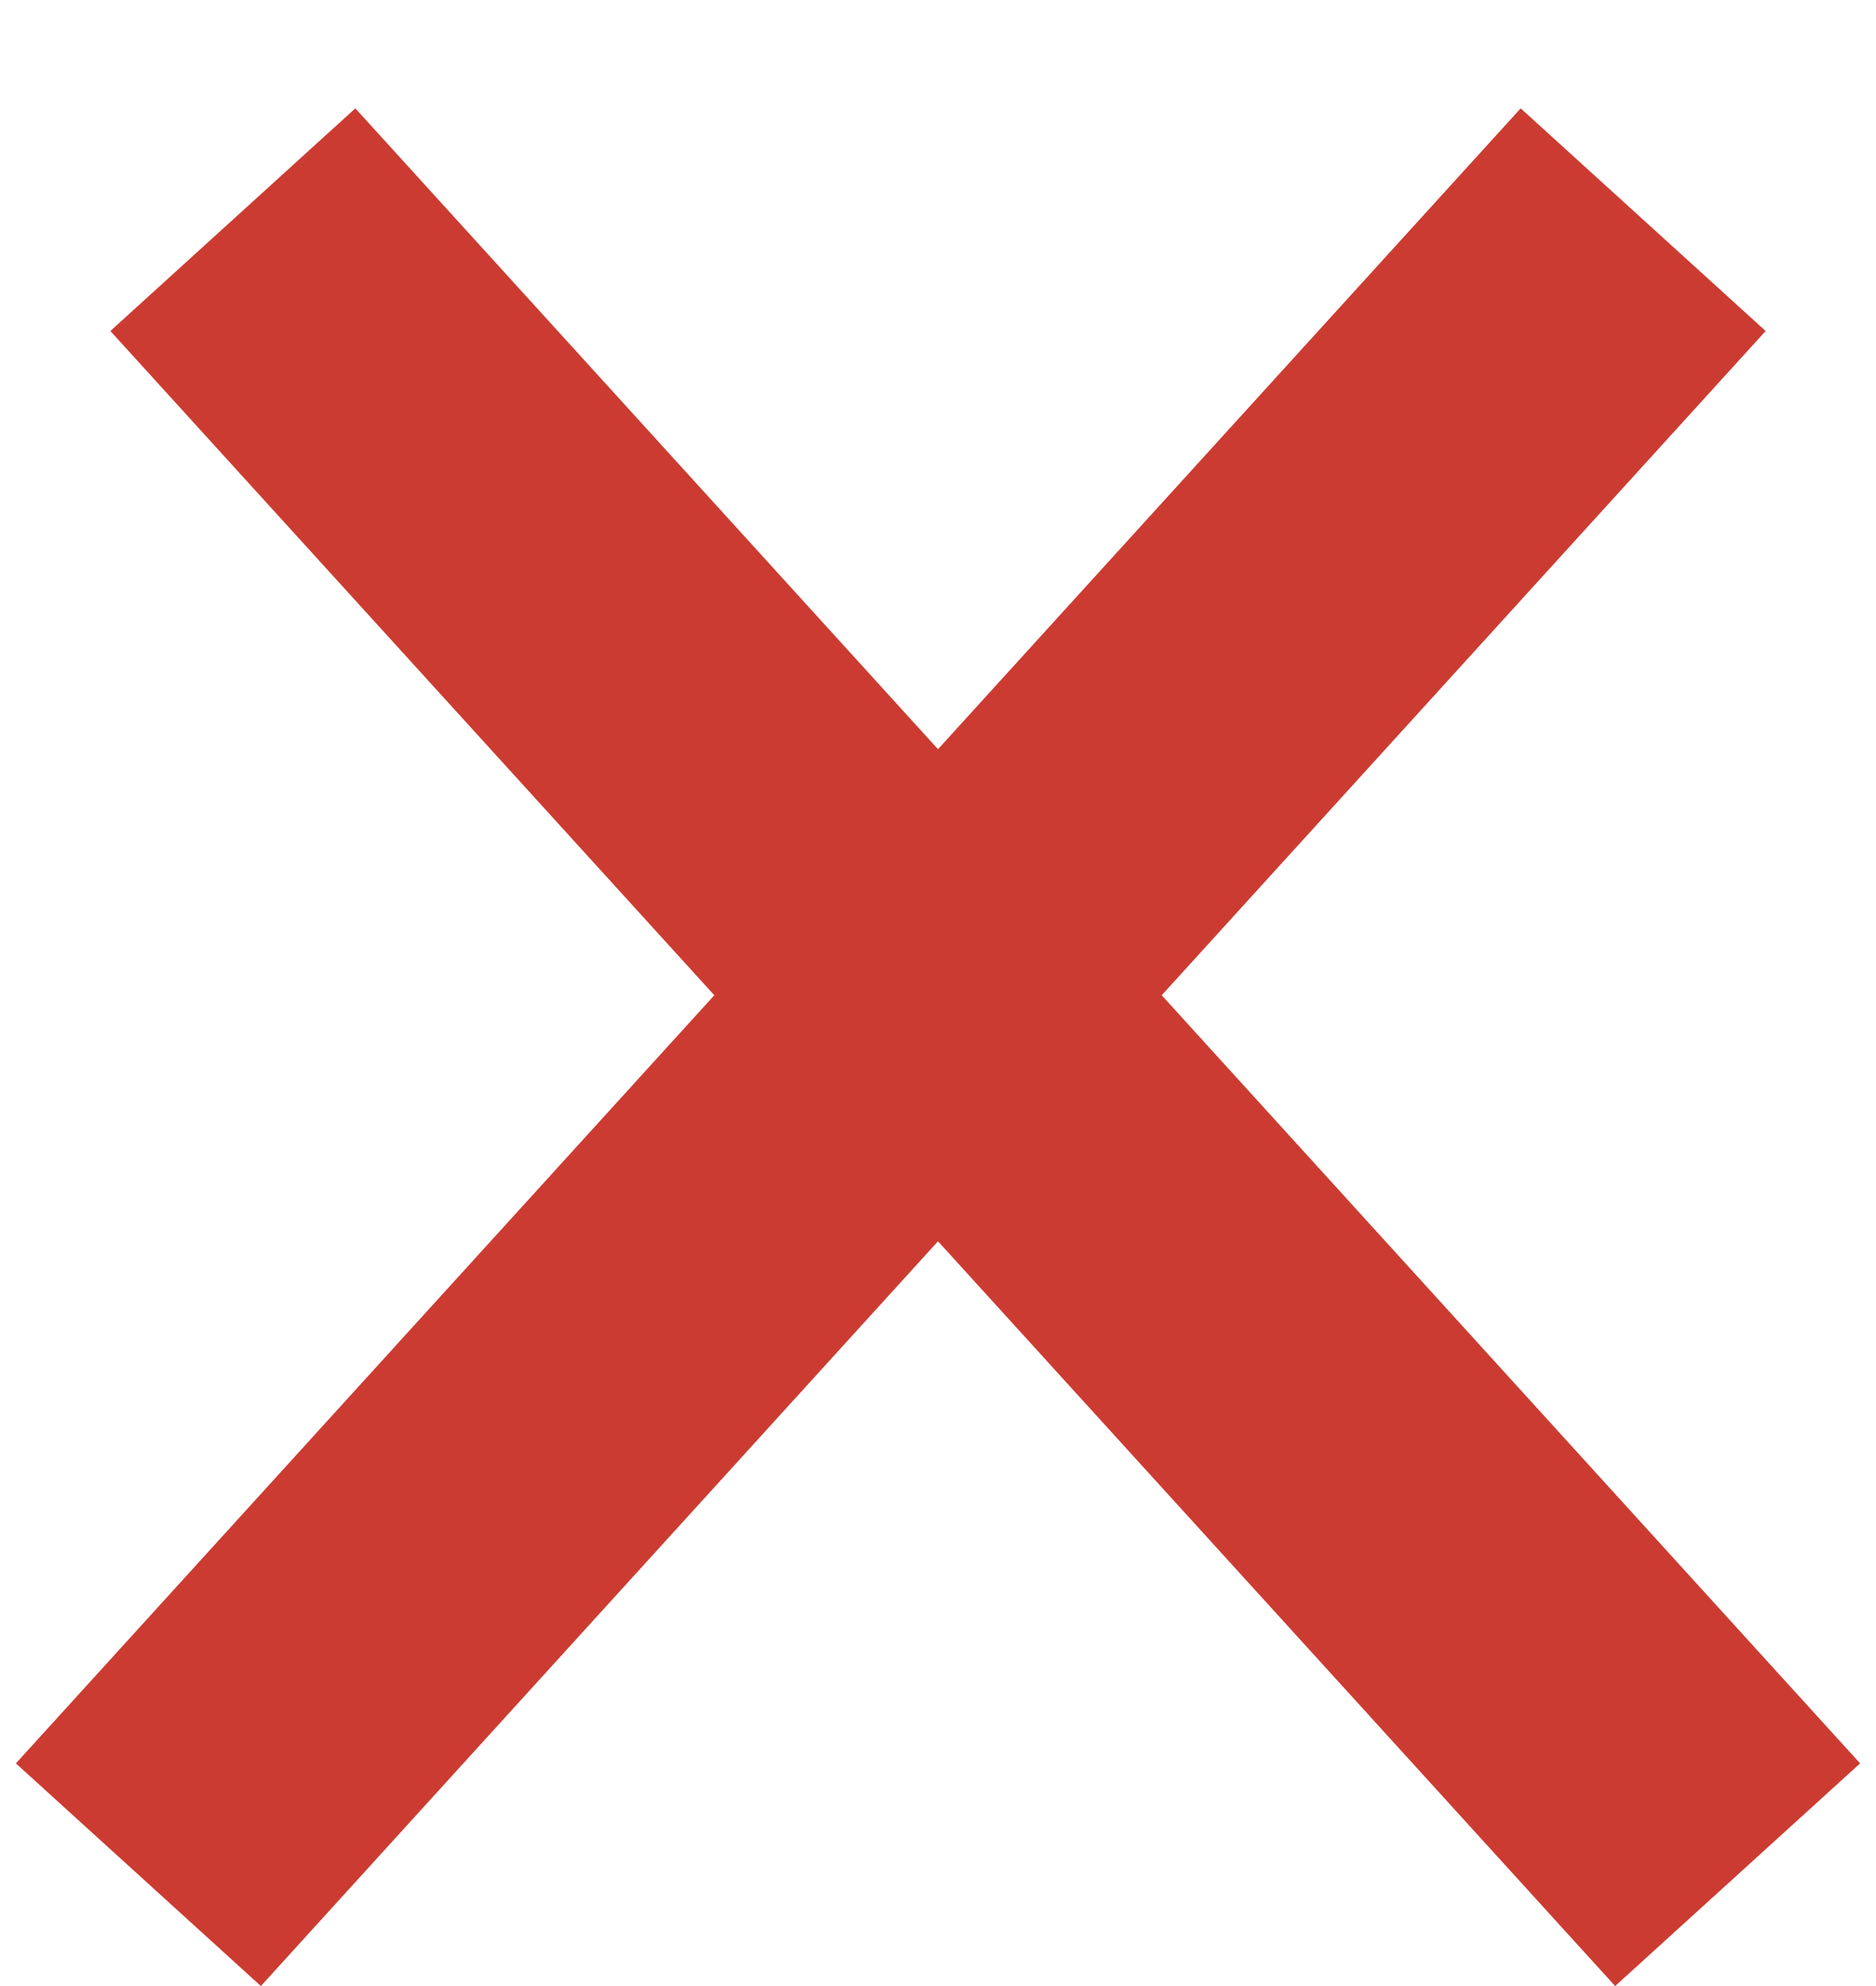
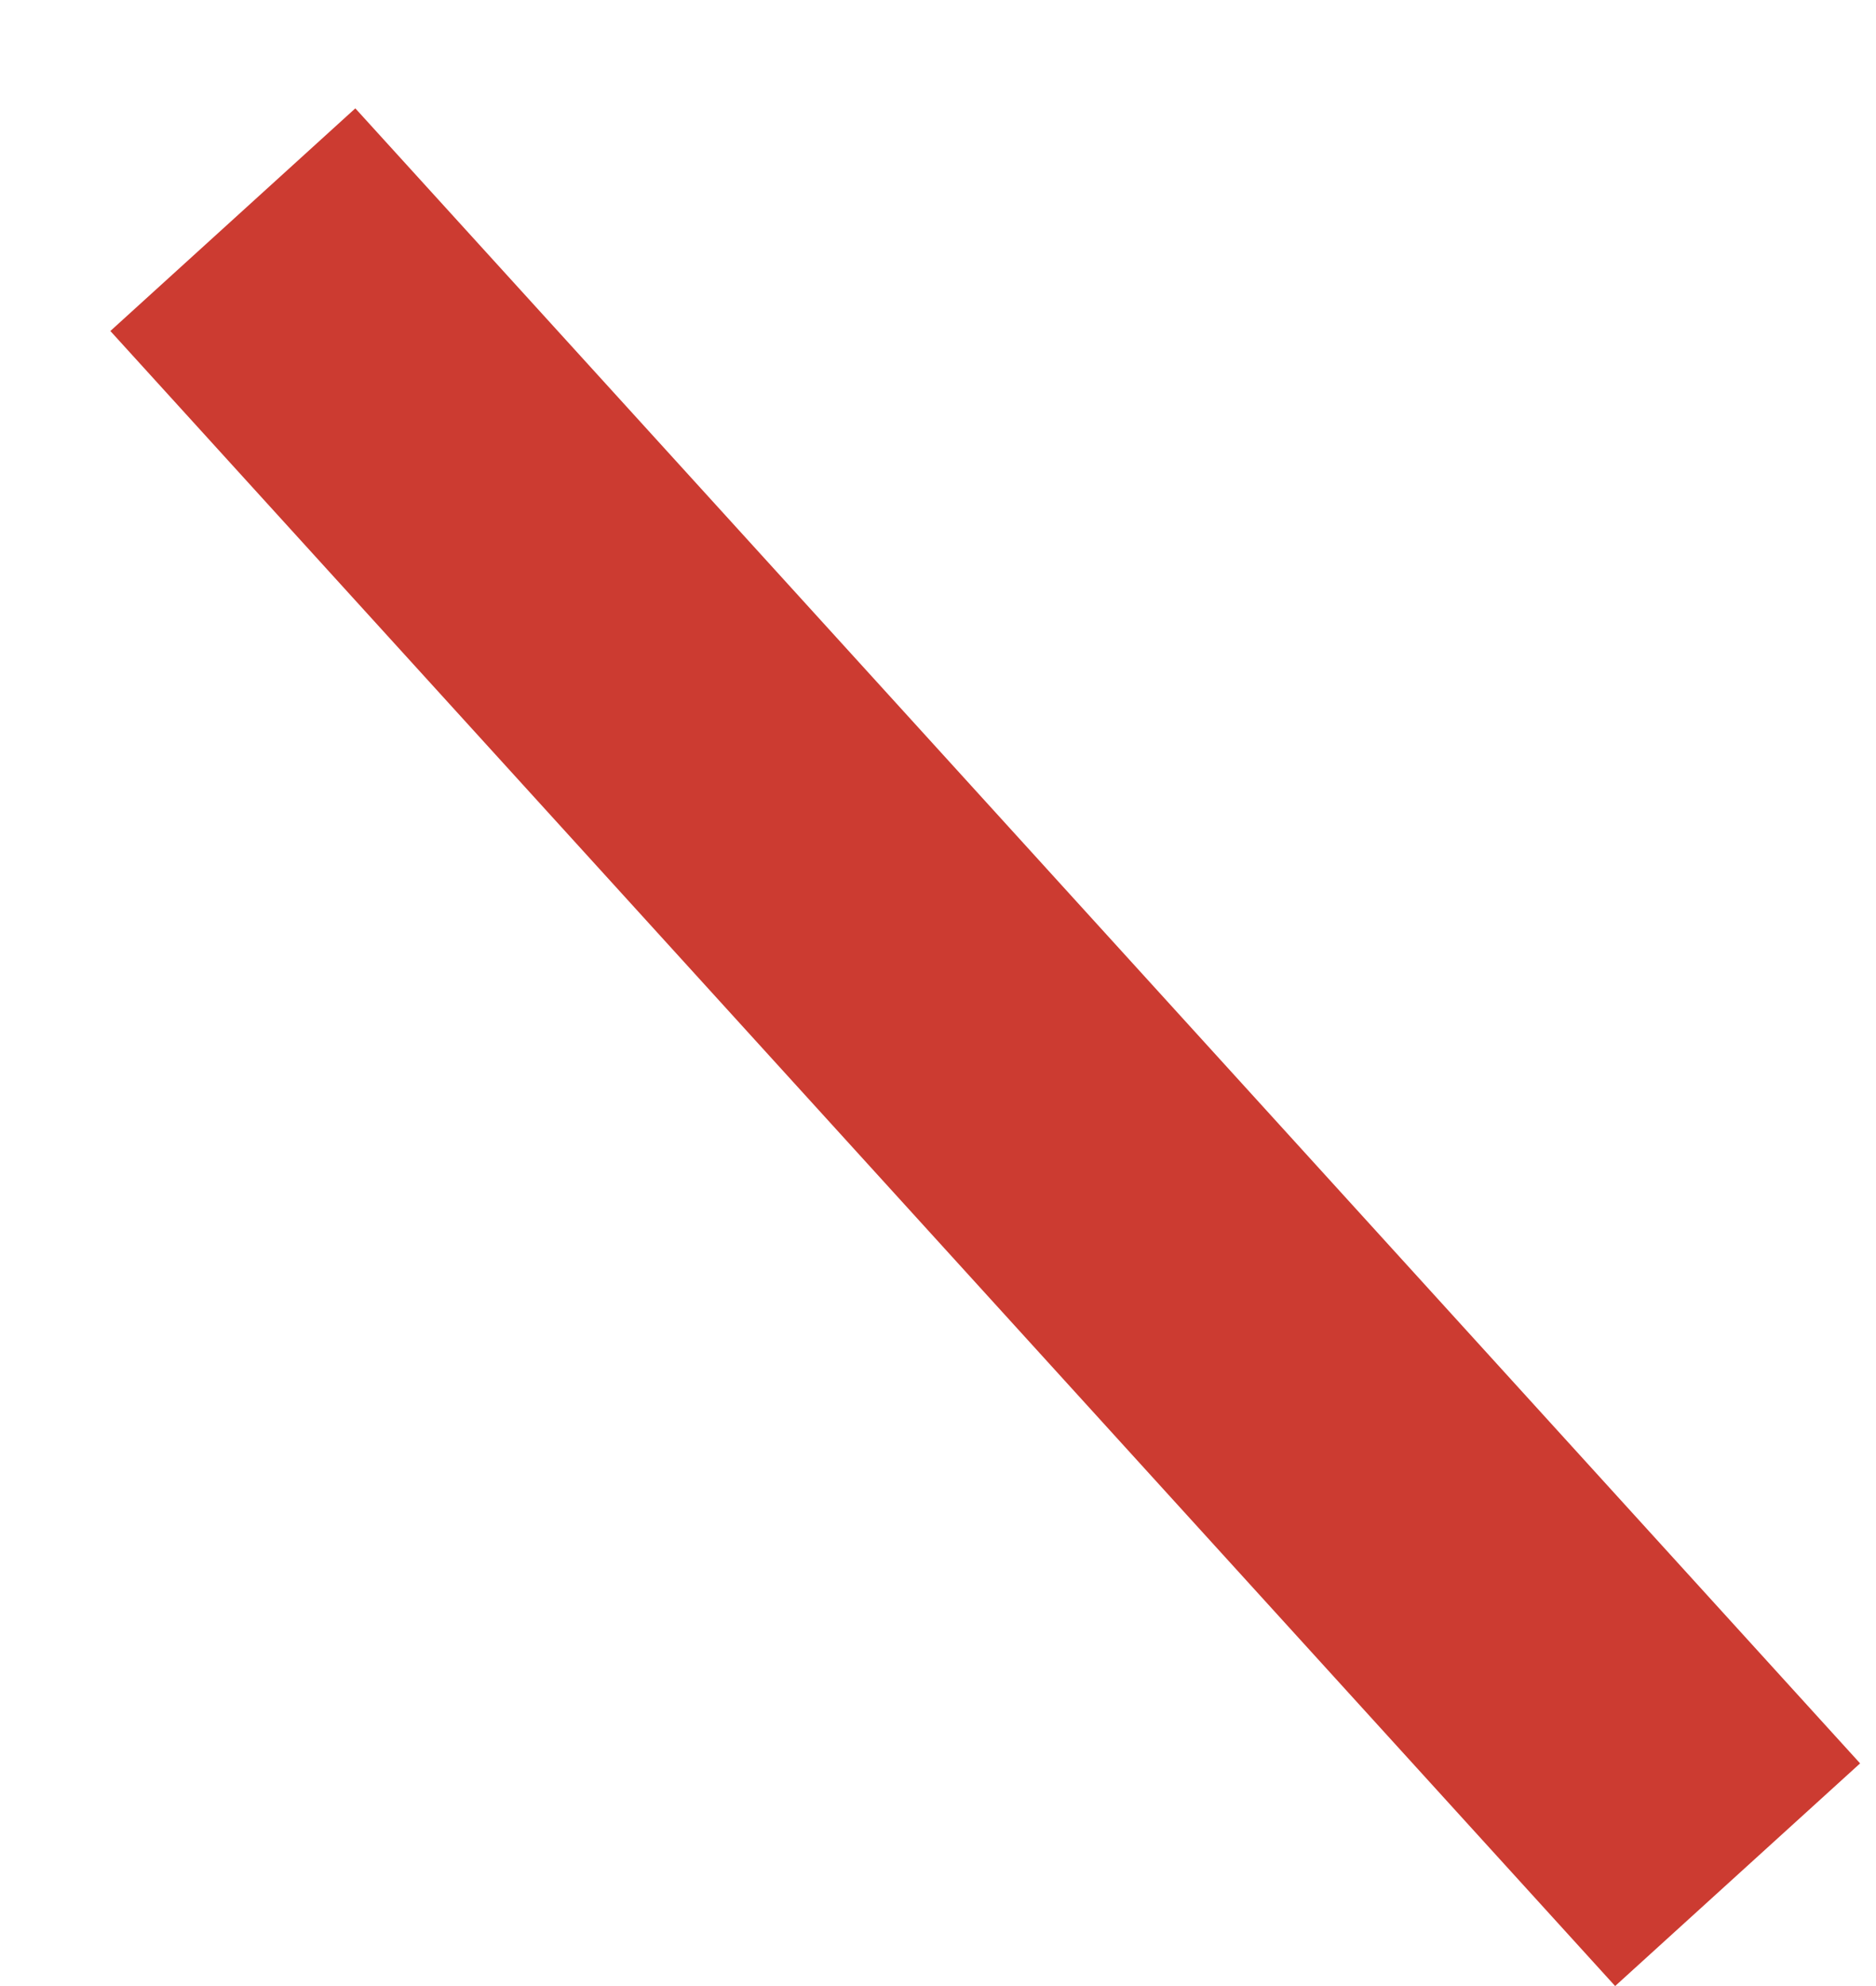
<svg xmlns="http://www.w3.org/2000/svg" width="17" height="18" viewBox="0 0 17 18" fill="none">
  <line x1="2.11" y1="1.991" x2="15.746" y2="16.991" stroke="#CC3B31" stroke-width="3" />
-   <line x1="1.254" y1="16.991" x2="14.89" y2="1.991" stroke="#CC3B31" stroke-width="3" />
</svg>